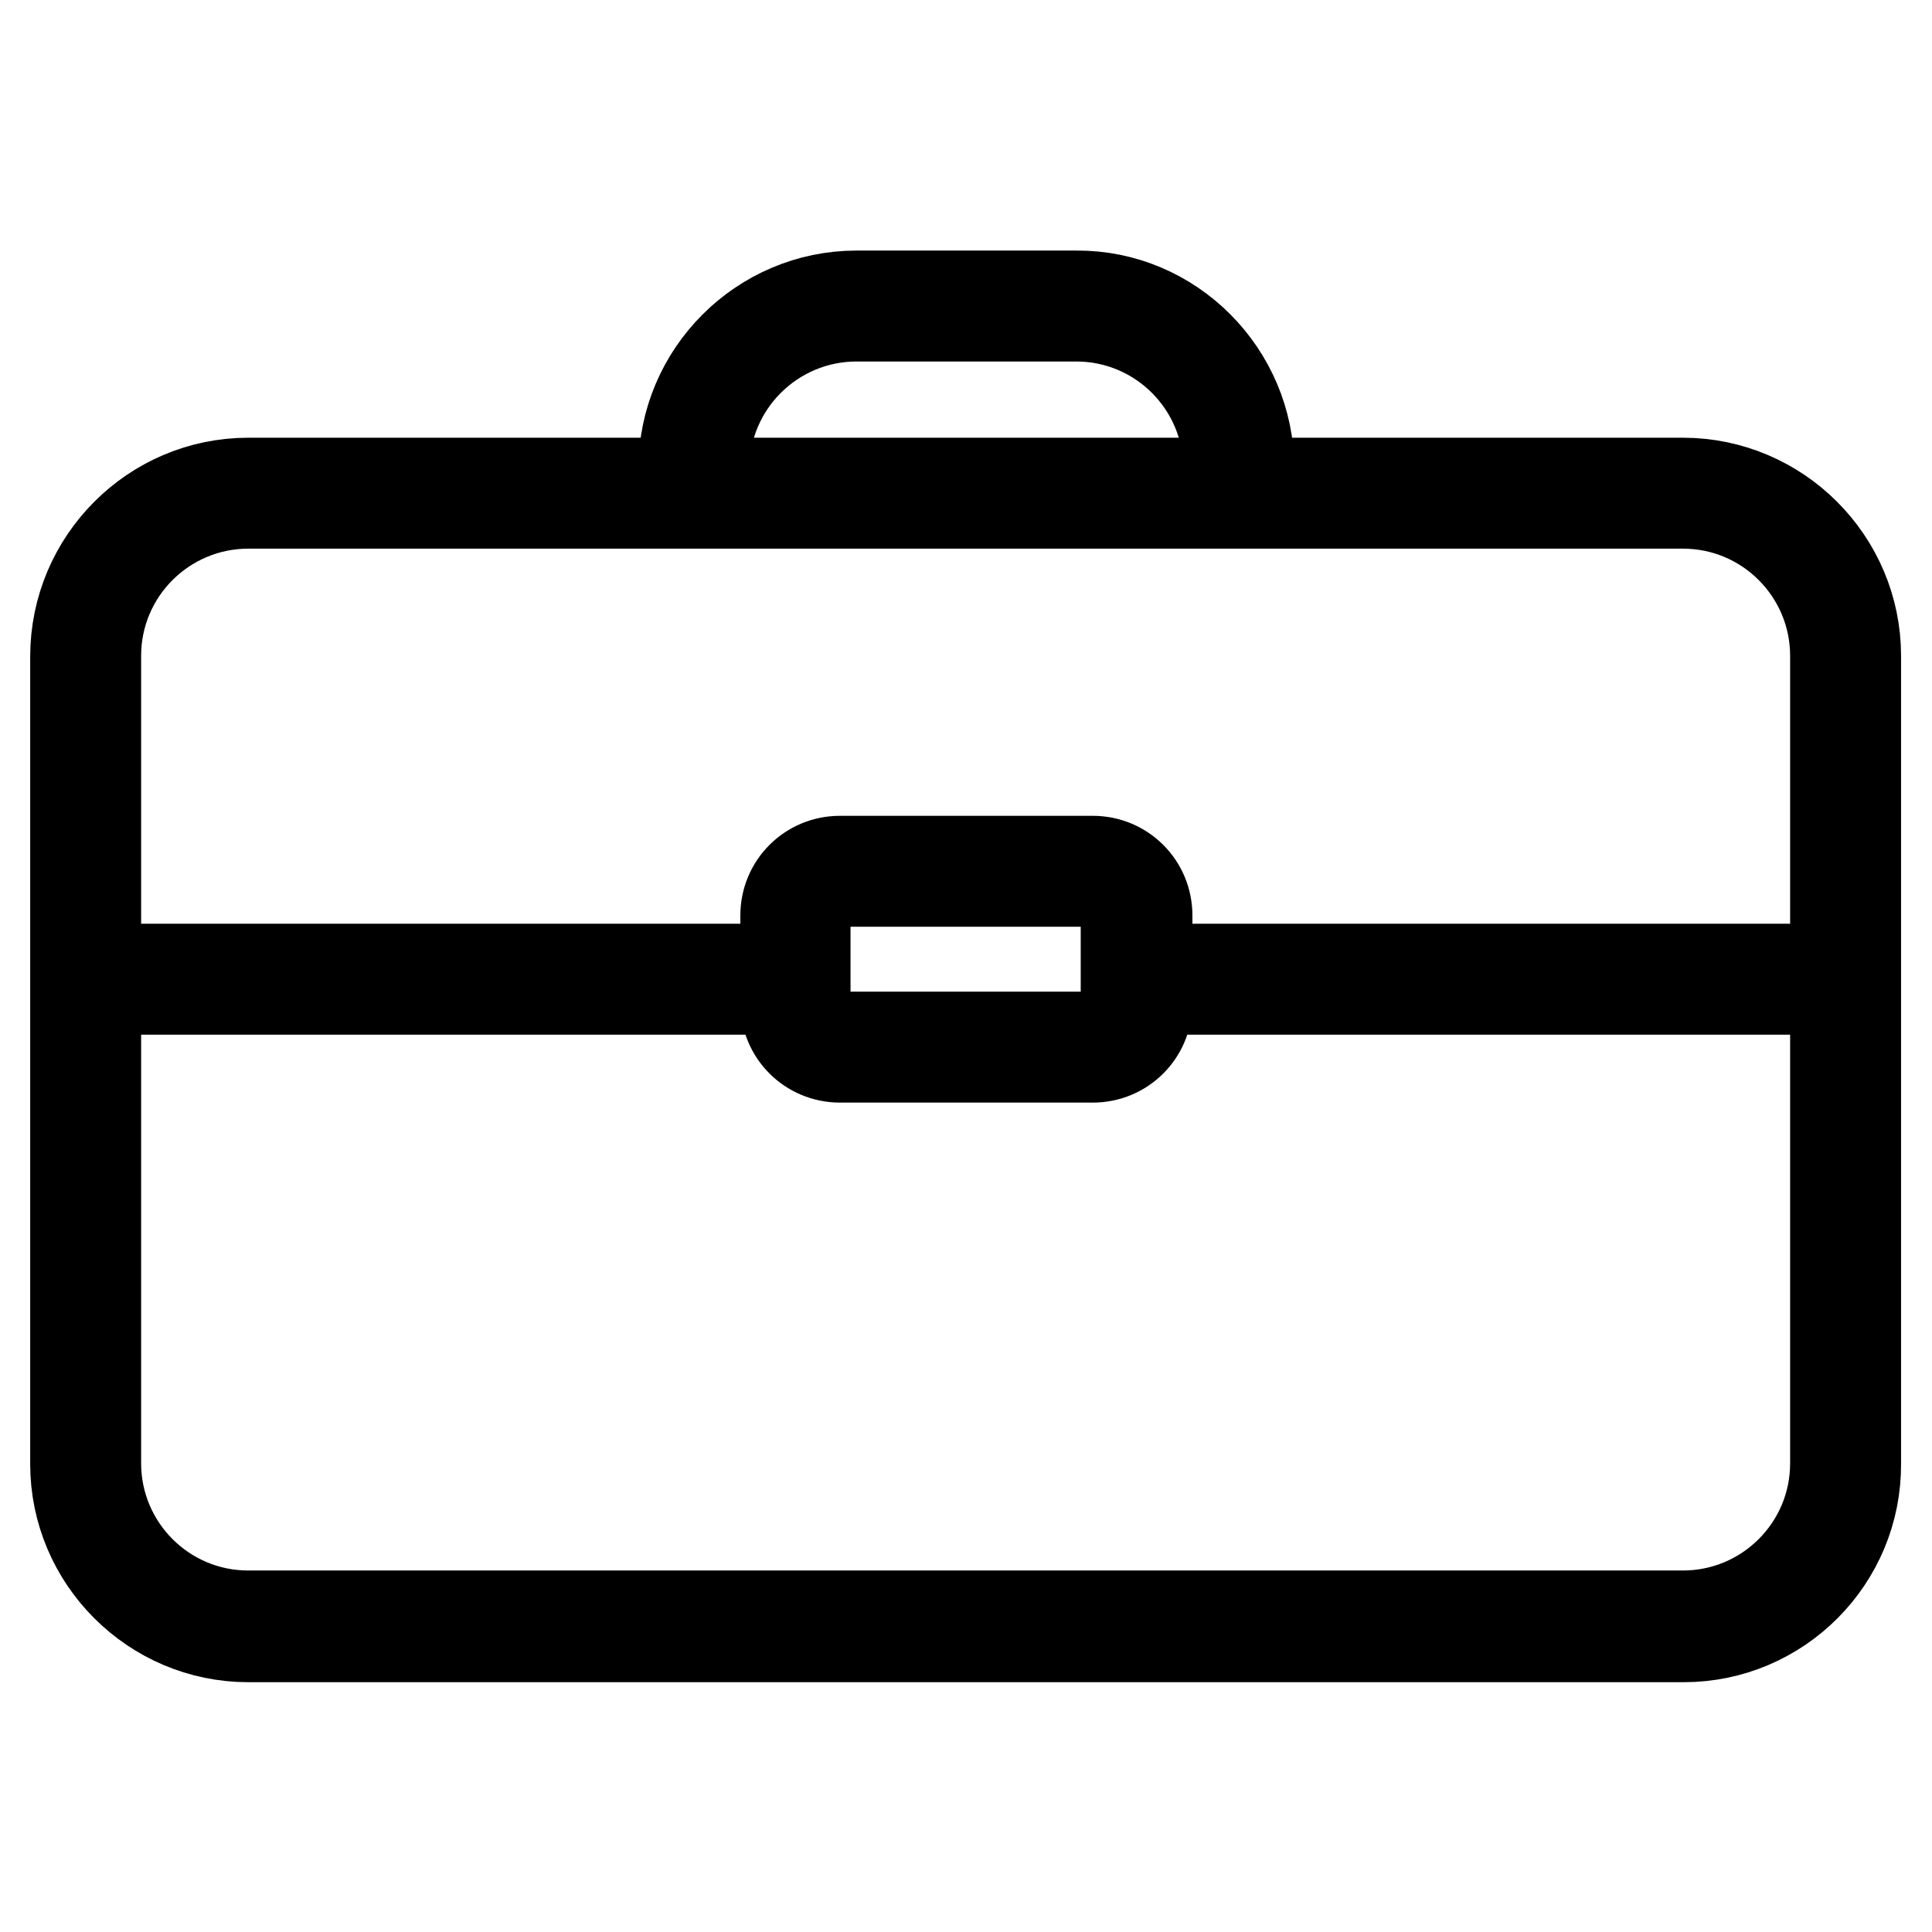
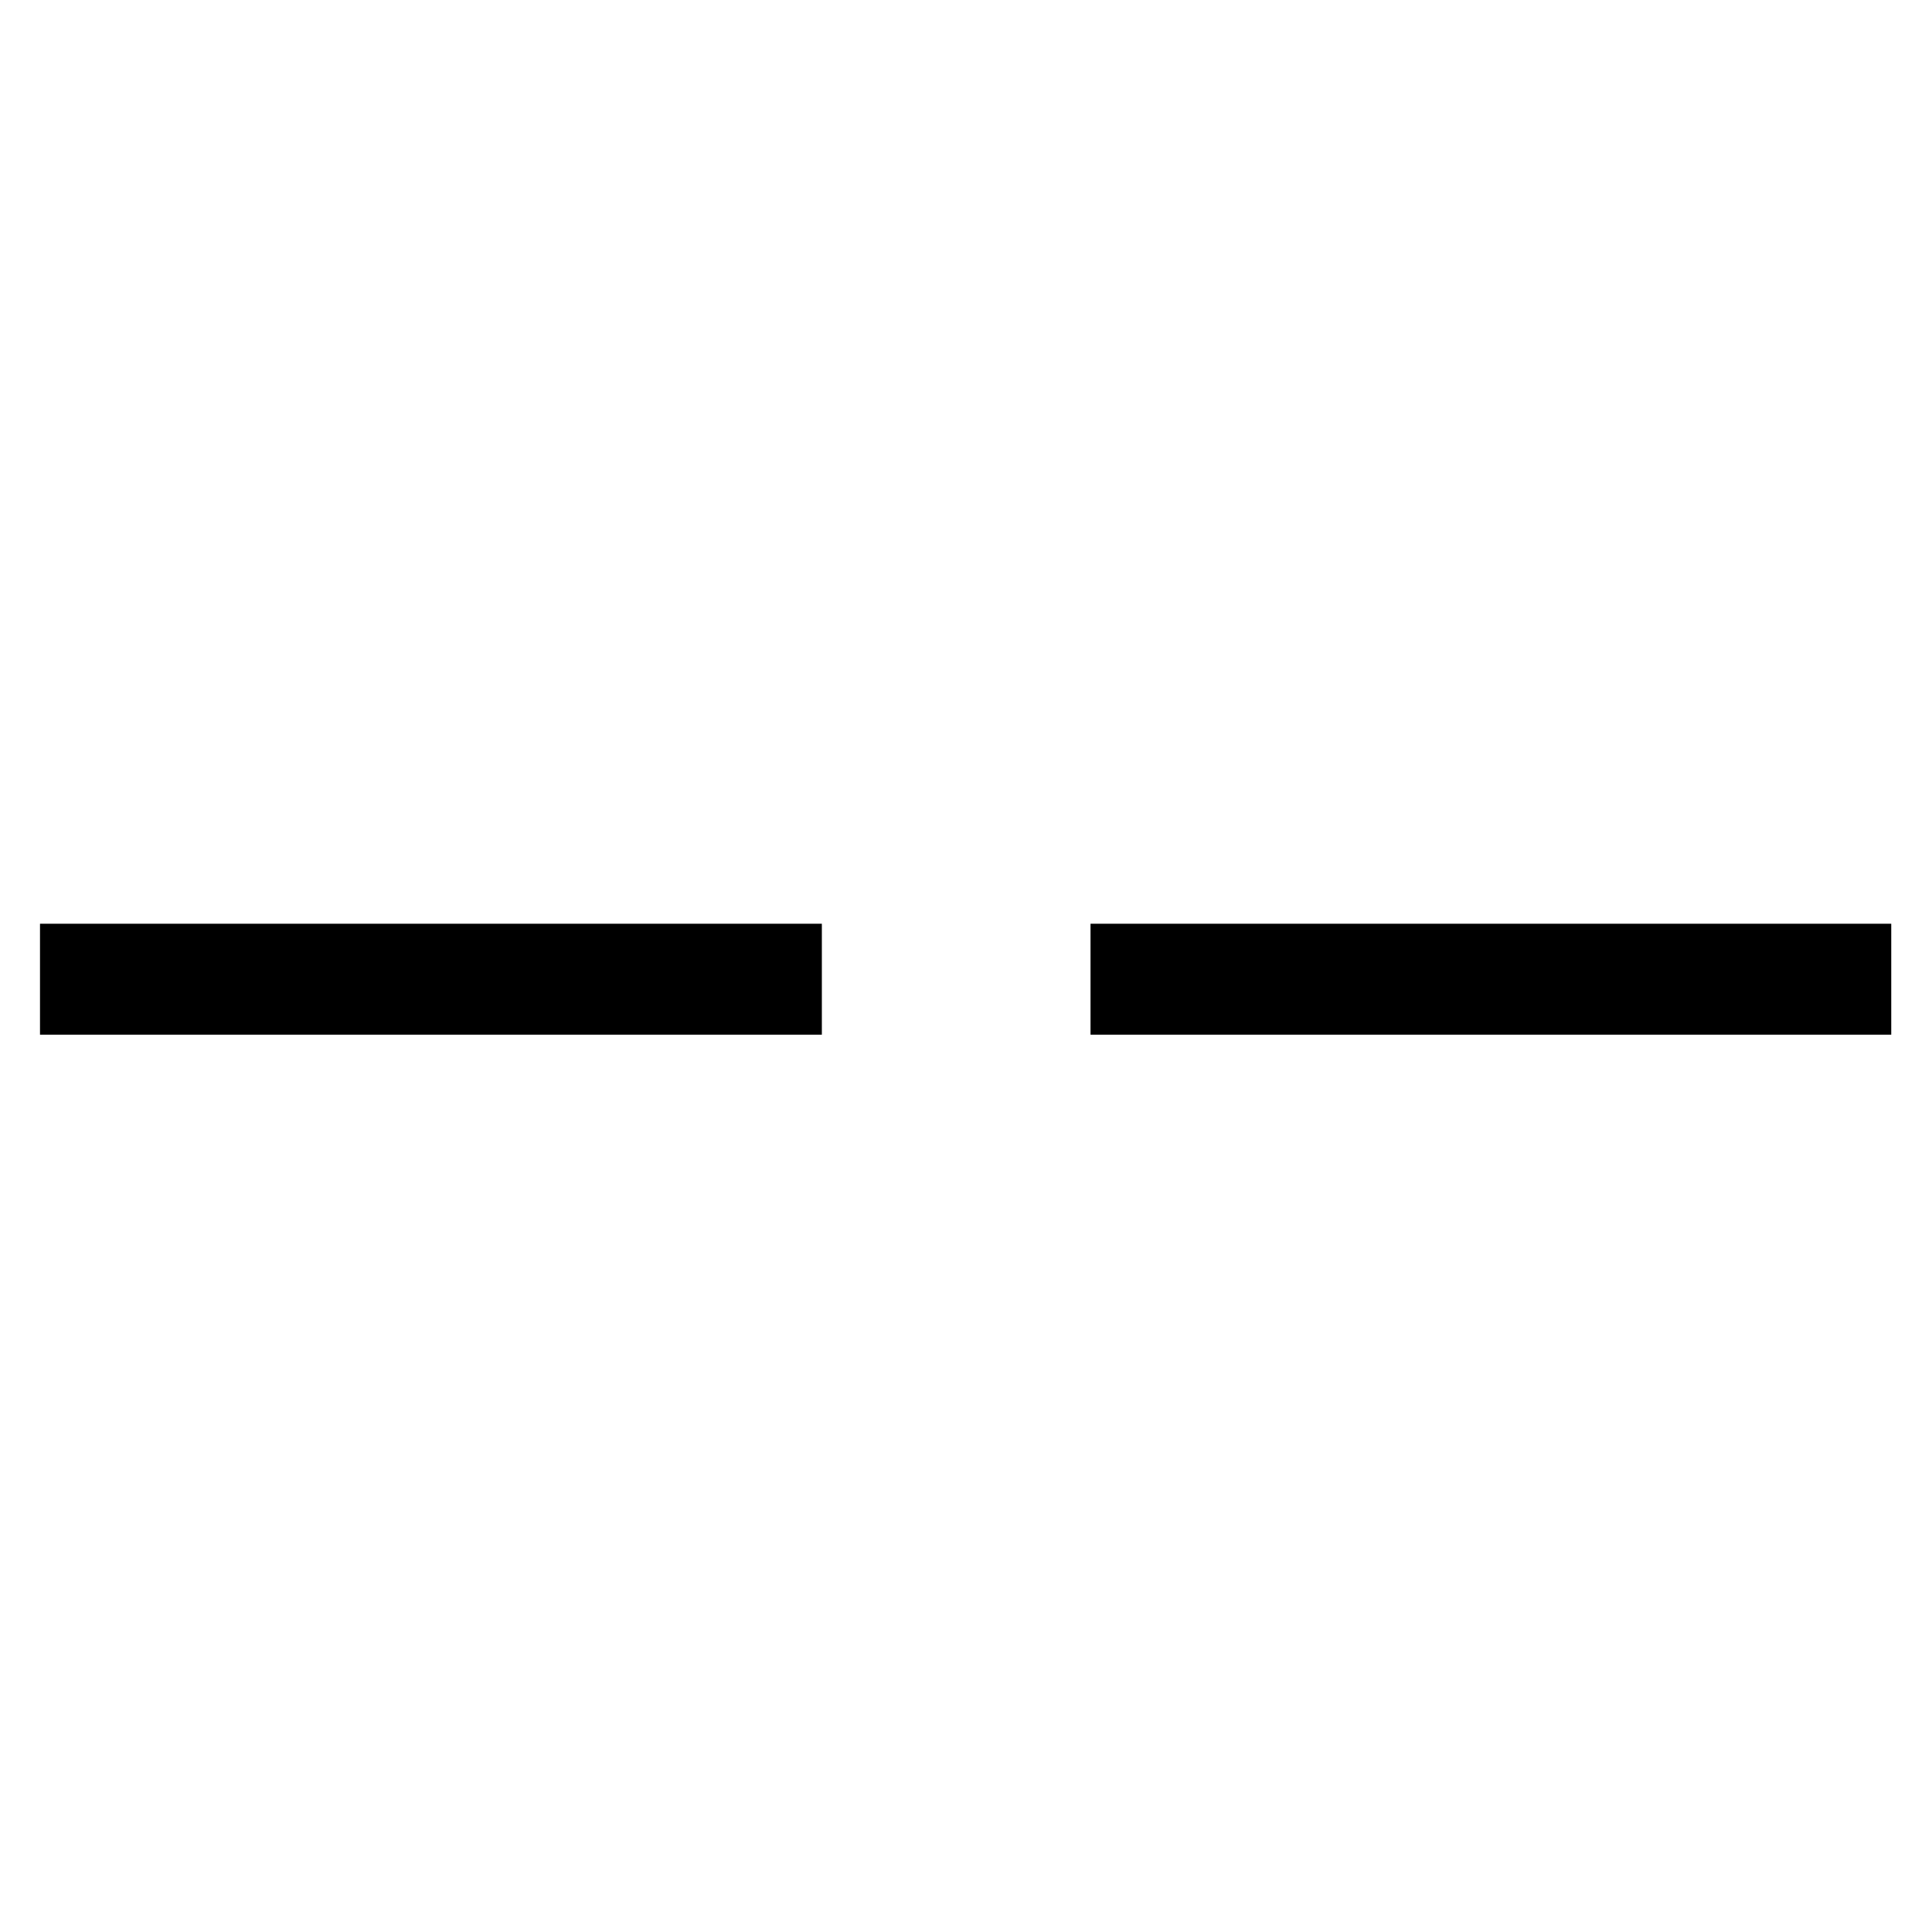
<svg xmlns="http://www.w3.org/2000/svg" version="1.1" x="0px" y="0px" viewBox="0 0 256 256" enable-background="new 0 0 256 256" xml:space="preserve">
  <g>
-     <path stroke-width="12" fill-opacity="0" stroke="#000000" d="M223.1,216.9H32.9c-12.6,0-22.9-10.3-22.9-22.9v-107C10,74.3,20.3,64,32.9,64h190.1 c12.6,0,22.9,10.3,22.9,22.9v107C246,206.6,235.7,216.9,223.1,216.9z M32.9,66.7c-11.1,0-20.2,9-20.2,20.2v107 c0,11.1,9,20.2,20.2,20.2h190.1c11.1,0,20.2-9,20.2-20.2v-107c0-11.1-9-20.2-20.2-20.2H32.9L32.9,66.7z M165.5,62.1h-2.7 c0-11.1-9-20.2-20.2-20.2h-29.1c-11.1,0-20.2,9-20.2,20.2h-2.7c0-12.6,10.3-22.9,22.9-22.9h29.1C155.2,39.1,165.5,49.5,165.5,62.1 L165.5,62.1z" />
-     <path stroke-width="12" fill-opacity="0" stroke="#000000" d="M144.8,140.1h-33.5c-4,0-7.2-3.2-7.2-7.2v-11.6c0-4,3.2-7.2,7.2-7.2h33.5c4,0,7.2,3.2,7.2,7.2v11.6 C152,136.9,148.8,140.1,144.8,140.1z M111.2,116.8c-2.5,0-4.5,2-4.5,4.5v11.6c0,2.5,2,4.5,4.5,4.5h33.5c2.5,0,4.5-2,4.5-4.5v-11.6 c0-2.5-2-4.5-4.5-4.5H111.2z" />
    <path stroke-width="12" fill-opacity="0" stroke="#000000" d="M150.5,128.4h94.1v2.7h-94.1V128.4z M11.3,128.4h91.6v2.7H11.3V128.4z" />
  </g>
</svg>